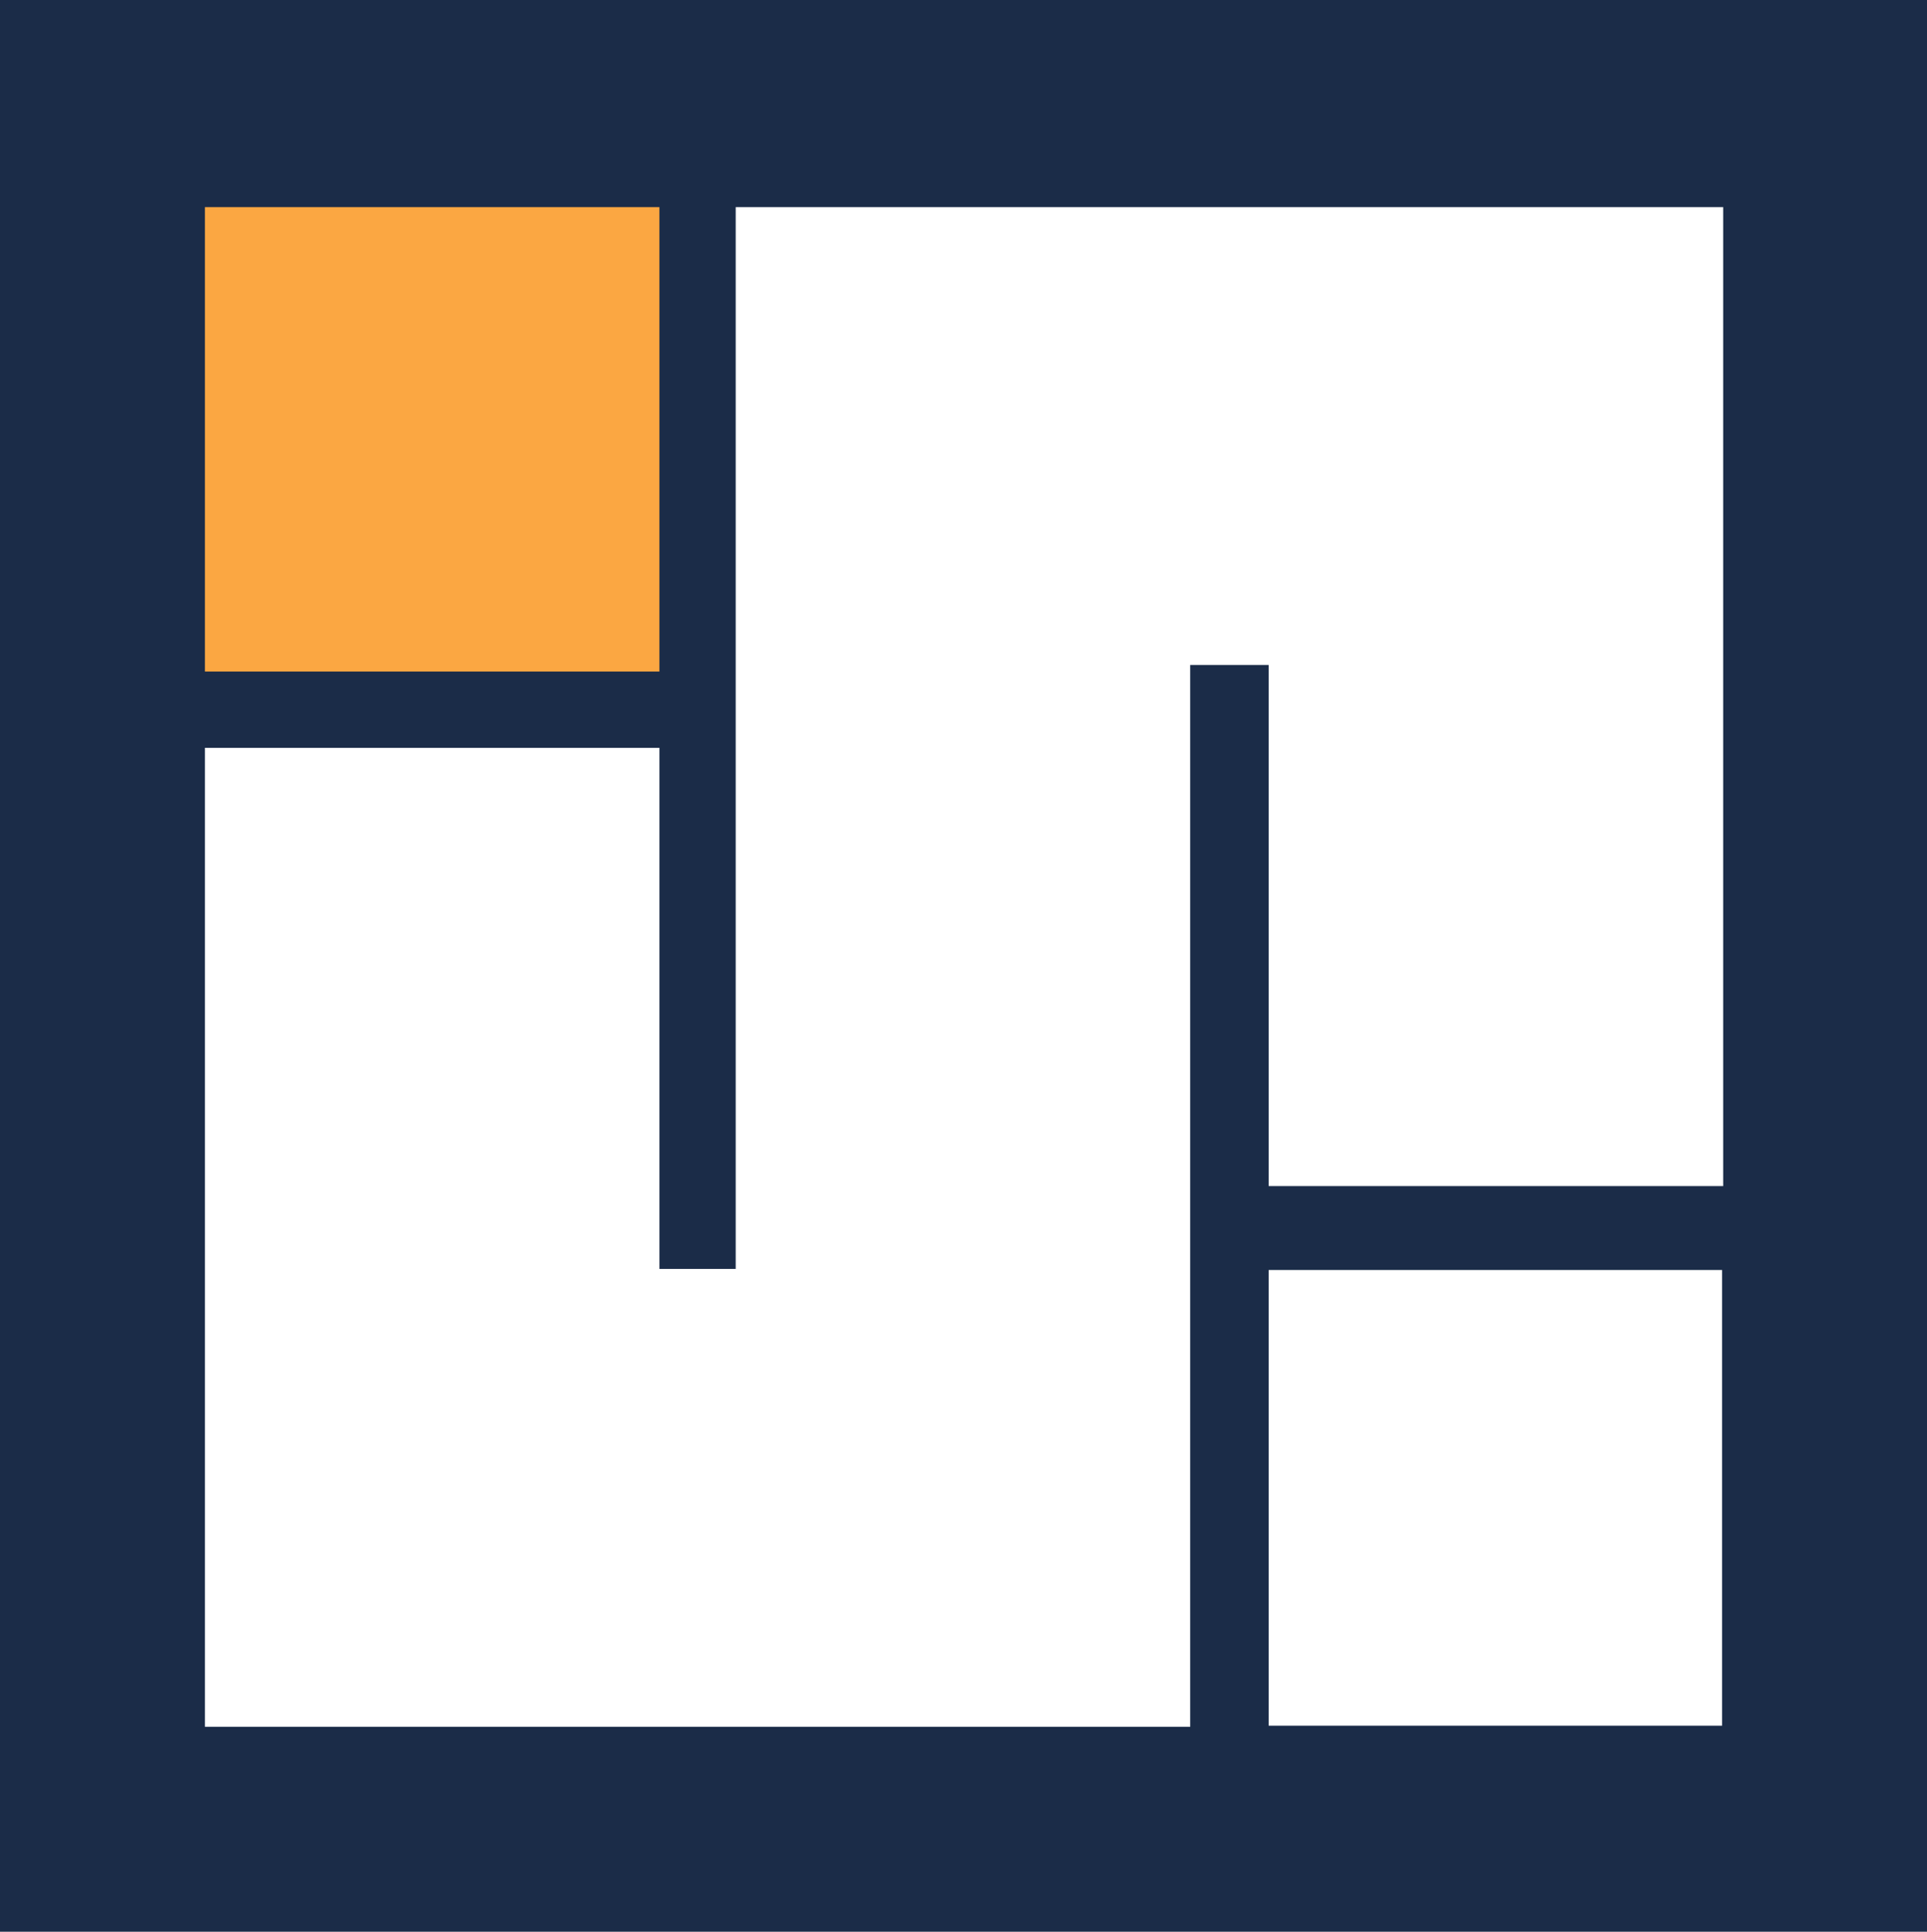
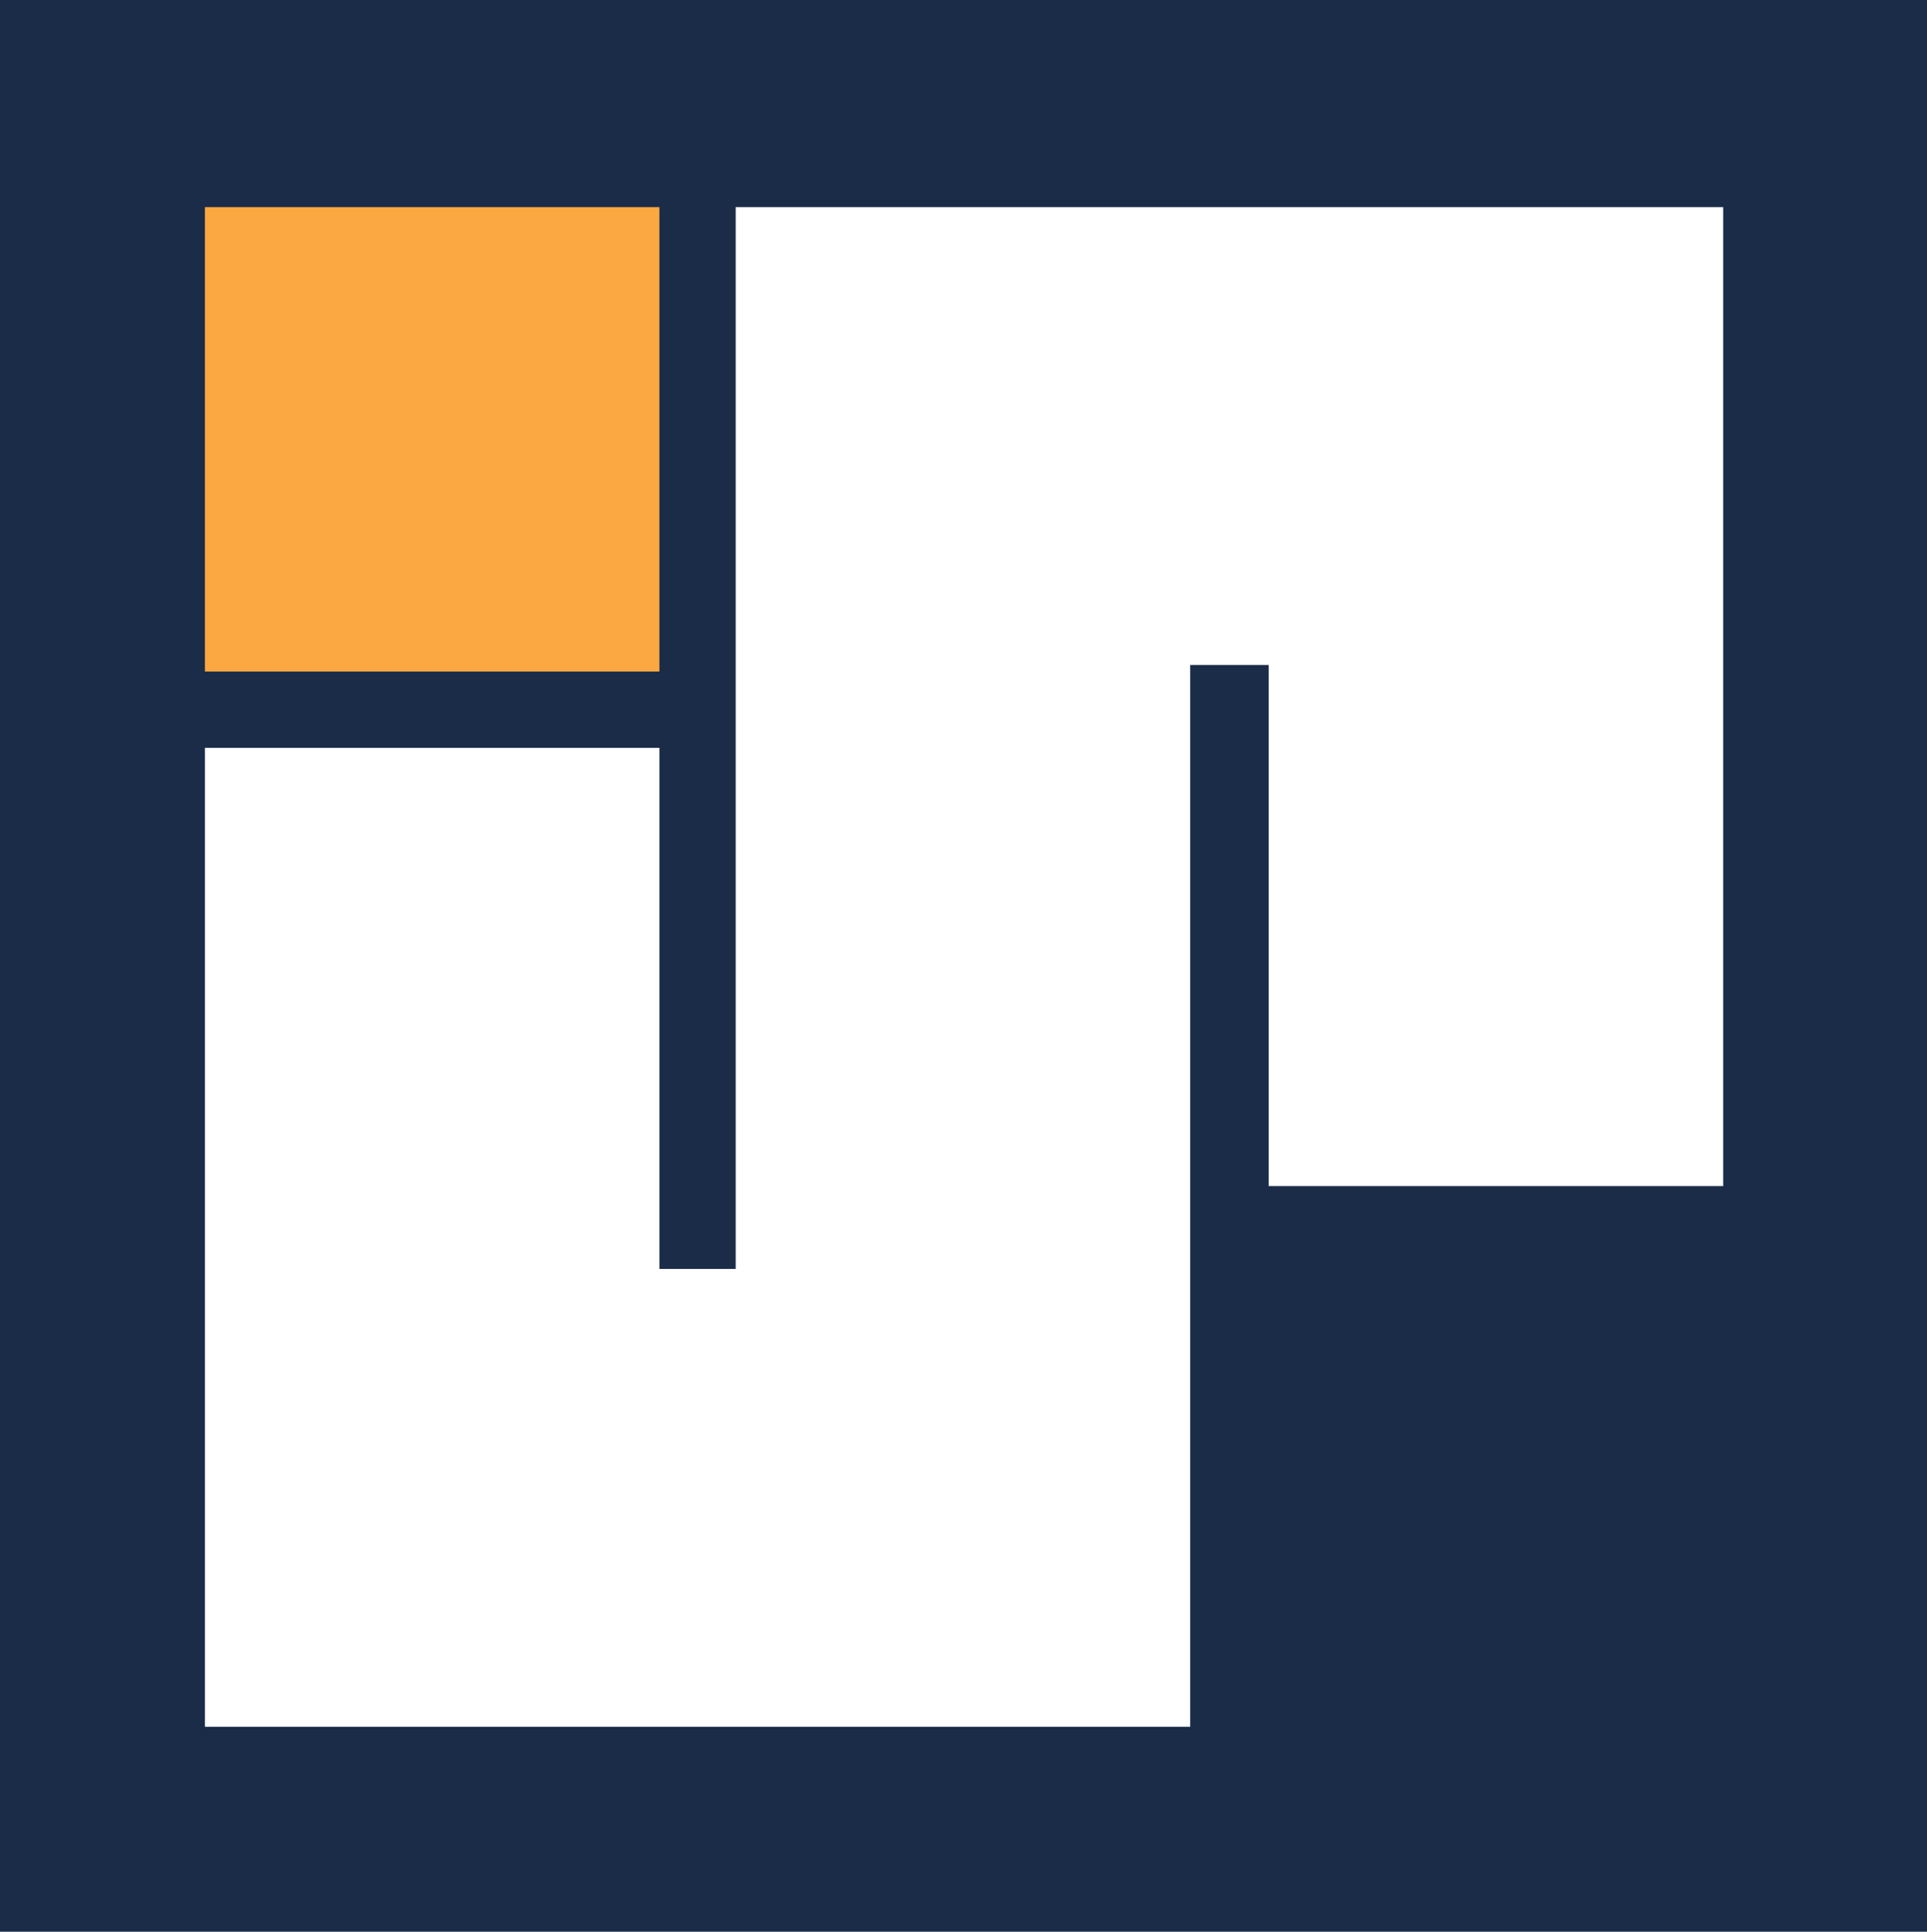
<svg xmlns="http://www.w3.org/2000/svg" id="Layer_1" data-name="Layer 1" version="1.1" viewBox="0 0 176.8 177.2">
  <defs>
    <style>
      .cls-1 {
        fill: #fba742;
      }

      .cls-1, .cls-2, .cls-3 {
        stroke-width: 0px;
      }

      .cls-2 {
        fill: #1b2c48;
      }

      .cls-3 {
        fill: #fff;
      }
    </style>
  </defs>
  <rect class="cls-2" x="-.6" y="-.4" width="178" height="178" />
  <path class="cls-3" d="M67.5,19h90.6v89.8c-.3,0-.7,0-1,0h-40.7v-47.8h-7.2v96.6c0,.3,0,.6,0,.8H18.8v-89.8c.3,0,.7,0,1,0h40.7v47.8h7V19.8c0-.3,0-.6,0-.8h0Z" />
  <path class="cls-1" d="M18.8,61.6V19h41.7c0,.3,0,.7,0,1v41.6H22.4c-1.2,0-2.4,0-3.6,0h0Z" />
-   <path class="cls-3" d="M158,116.4v41.9c-.3,0-.7,0-1,0h-40.6v-41.8h34.4c2.4,0,4.8,0,7.2,0Z" />
</svg>